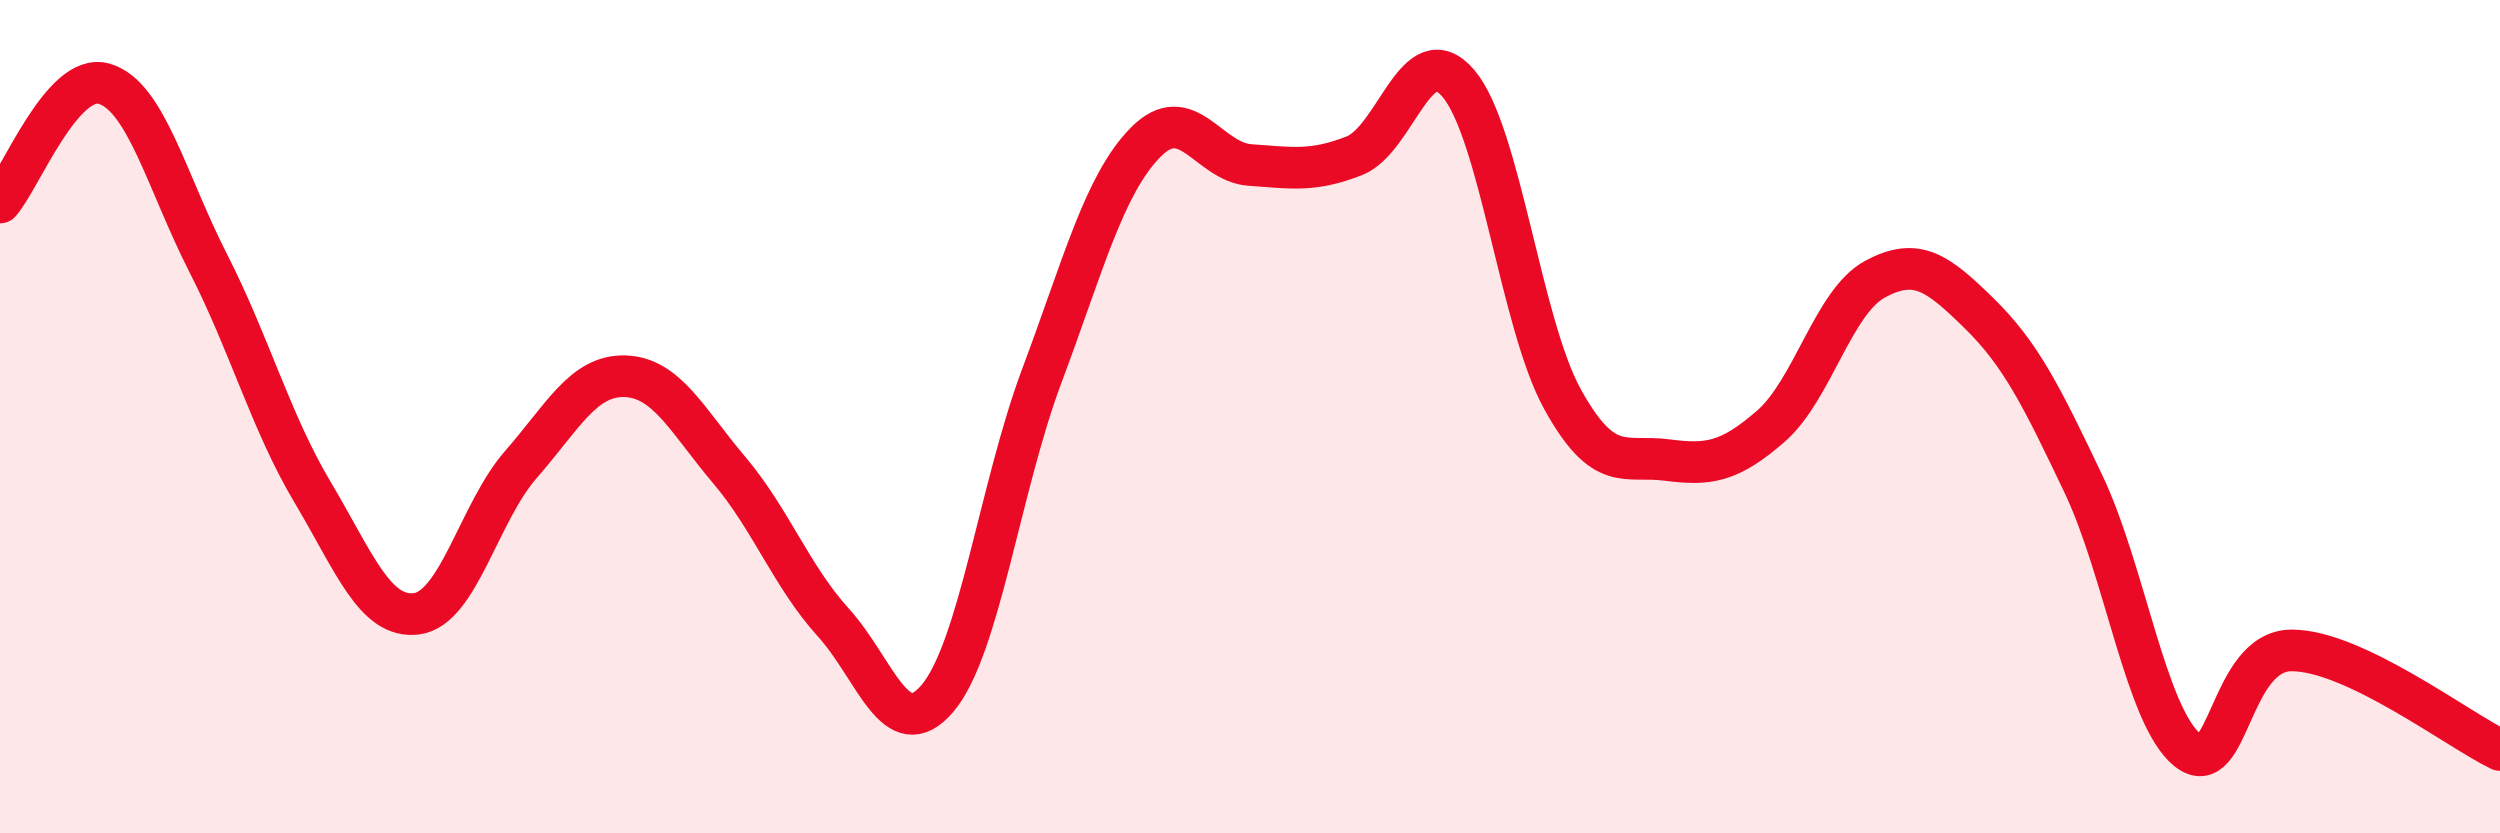
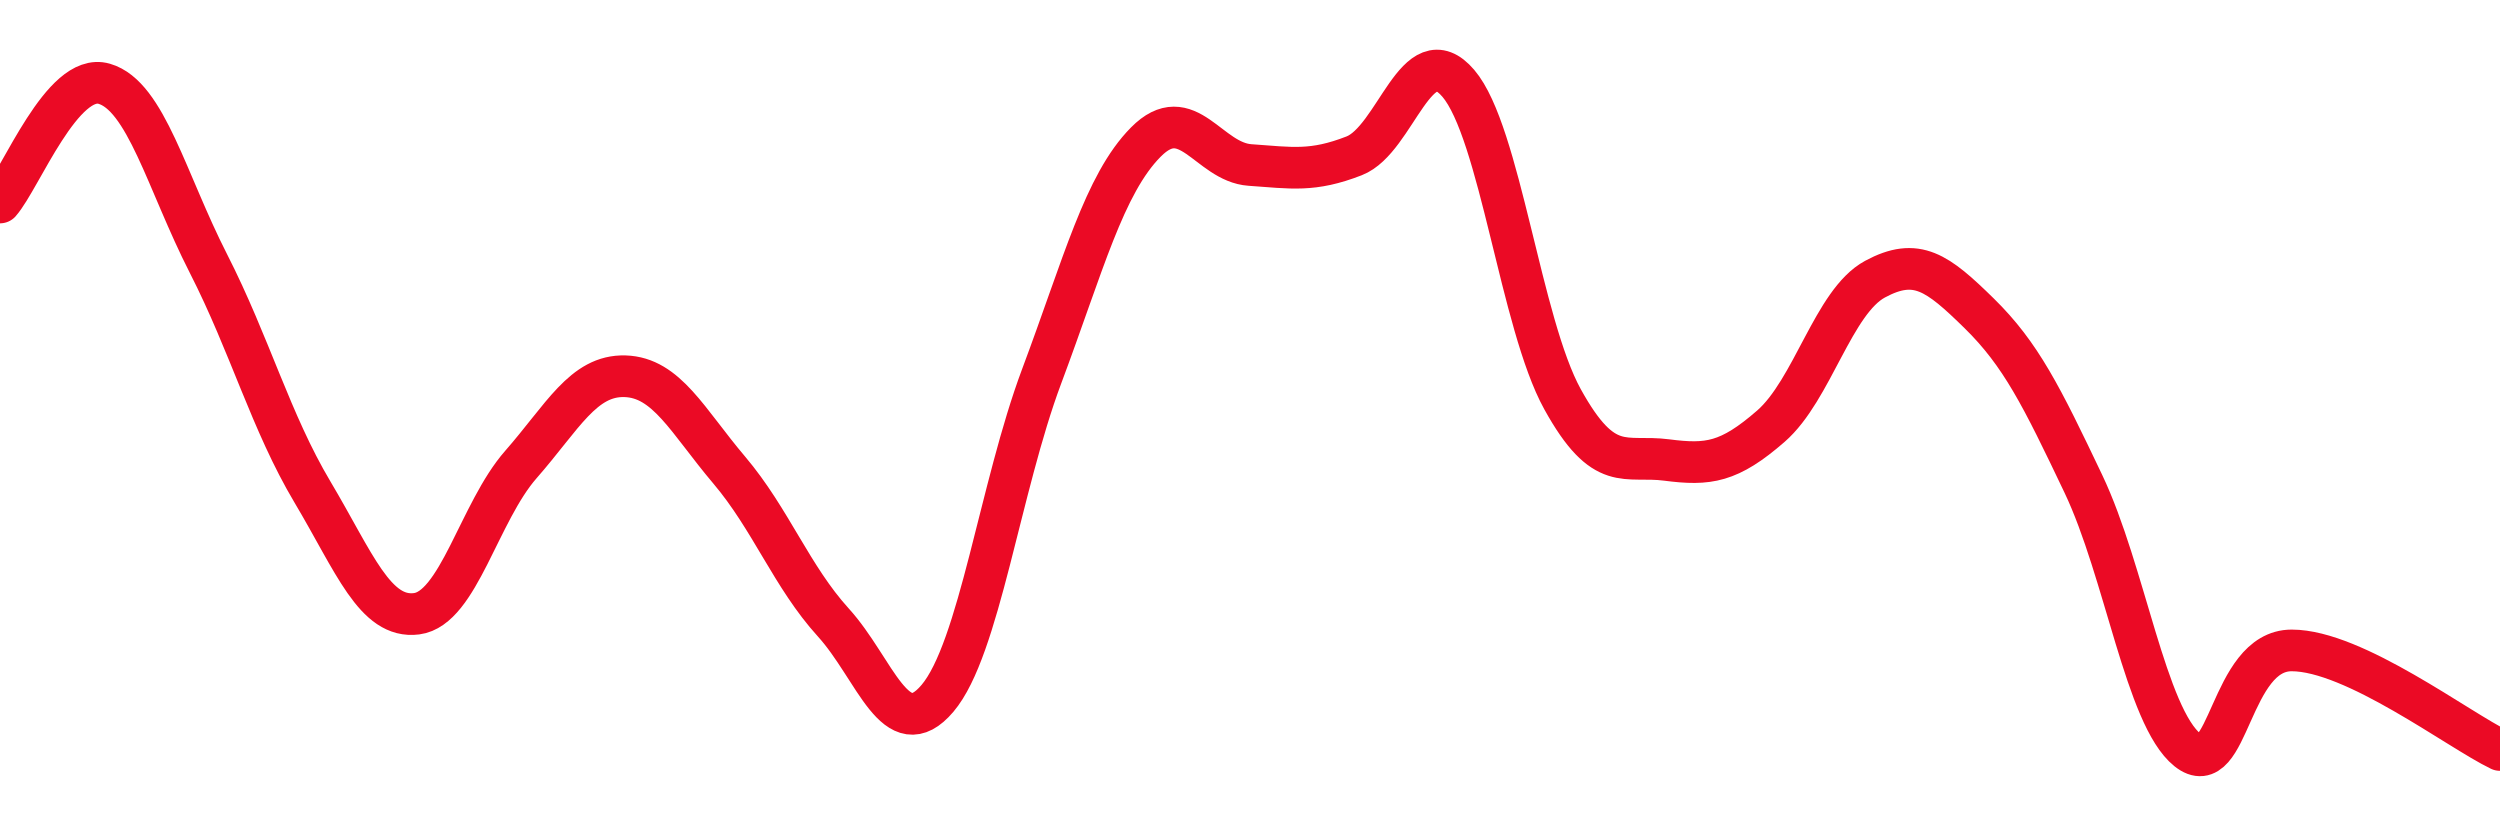
<svg xmlns="http://www.w3.org/2000/svg" width="60" height="20" viewBox="0 0 60 20">
-   <path d="M 0,4.86 C 0.5,4.29 1.5,1.72 2.5,2.01 C 3.5,2.3 4,4.36 5,6.32 C 6,8.28 6.5,10.13 7.5,11.81 C 8.5,13.49 9,14.86 10,14.73 C 11,14.6 11.5,12.29 12.5,11.15 C 13.5,10.01 14,9 15,9.03 C 16,9.06 16.5,10.1 17.5,11.28 C 18.5,12.46 19,13.84 20,14.94 C 21,16.04 21.5,17.94 22.5,16.76 C 23.5,15.58 24,11.7 25,9.03 C 26,6.36 26.5,4.42 27.5,3.41 C 28.5,2.4 29,3.89 30,3.96 C 31,4.03 31.5,4.13 32.5,3.74 C 33.5,3.35 34,0.83 35,2 C 36,3.17 36.5,7.77 37.5,9.58 C 38.5,11.39 39,10.91 40,11.04 C 41,11.17 41.5,11.1 42.5,10.23 C 43.5,9.36 44,7.24 45,6.7 C 46,6.16 46.5,6.54 47.5,7.52 C 48.5,8.5 49,9.51 50,11.61 C 51,13.71 51.5,17.2 52.5,18 C 53.5,18.8 53.5,15.61 55,15.61 C 56.5,15.61 59,17.52 60,18L60 20L0 20Z" fill="#EB0A25" opacity="0.1" stroke-linecap="round" stroke-linejoin="round" />
  <path d="M 0,4.86 C 0.5,4.29 1.5,1.72 2.5,2.01 C 3.5,2.3 4,4.36 5,6.32 C 6,8.28 6.5,10.13 7.5,11.81 C 8.5,13.49 9,14.86 10,14.73 C 11,14.6 11.5,12.29 12.5,11.15 C 13.5,10.01 14,9 15,9.03 C 16,9.06 16.5,10.1 17.5,11.28 C 18.5,12.46 19,13.84 20,14.94 C 21,16.04 21.5,17.94 22.5,16.76 C 23.5,15.58 24,11.7 25,9.03 C 26,6.36 26.5,4.42 27.5,3.41 C 28.5,2.4 29,3.89 30,3.96 C 31,4.03 31.5,4.13 32.5,3.74 C 33.5,3.35 34,0.83 35,2 C 36,3.17 36.5,7.77 37.5,9.58 C 38.5,11.39 39,10.91 40,11.04 C 41,11.17 41.5,11.1 42.5,10.23 C 43.5,9.36 44,7.24 45,6.7 C 46,6.16 46.5,6.54 47.5,7.52 C 48.5,8.5 49,9.51 50,11.61 C 51,13.71 51.5,17.2 52.5,18 C 53.5,18.8 53.5,15.61 55,15.61 C 56.5,15.61 59,17.52 60,18" stroke="#EB0A25" stroke-width="1" fill="none" stroke-linecap="round" stroke-linejoin="round" />
</svg>